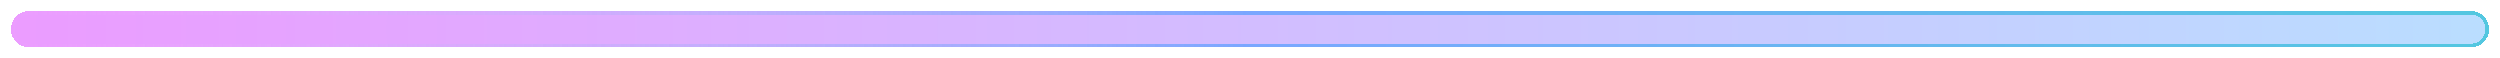
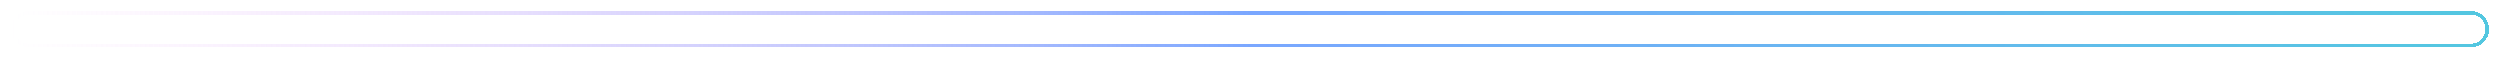
<svg xmlns="http://www.w3.org/2000/svg" width="686" height="16" viewBox="0 0 686 16" fill="none">
  <g filter="url(#filter0_d_82_95)">
-     <path d="M3 8C3 5.239 5.239 3 8 3H678C680.761 3 683 5.239 683 8C683 10.761 680.761 13 678 13H8C5.239 13 3 10.761 3 8Z" fill="url(#paint0_linear_82_95)" shape-rendering="crispEdges" />
    <path d="M3.5 8C3.5 5.515 5.515 3.5 8 3.5H678C680.485 3.5 682.5 5.515 682.5 8C682.5 10.485 680.485 12.5 678 12.5H8C5.515 12.5 3.5 10.485 3.5 8Z" stroke="url(#paint1_linear_82_95)" shape-rendering="crispEdges" />
  </g>
  <defs>
    <filter id="filter0_d_82_95" x="0" y="0" width="686" height="16" filterUnits="userSpaceOnUse" color-interpolation-filters="sRGB">
      <feFlood flood-opacity="0" result="BackgroundImageFix" />
      <feColorMatrix in="SourceAlpha" type="matrix" values="0 0 0 0 0 0 0 0 0 0 0 0 0 0 0 0 0 0 127 0" result="hardAlpha" />
      <feOffset />
      <feGaussianBlur stdDeviation="1.5" />
      <feComposite in2="hardAlpha" operator="out" />
      <feColorMatrix type="matrix" values="0 0 0 0 1 0 0 0 0 1 0 0 0 0 1 0 0 0 0.5 0" />
      <feBlend mode="normal" in2="BackgroundImageFix" result="effect1_dropShadow_82_95" />
      <feBlend mode="normal" in="SourceGraphic" in2="effect1_dropShadow_82_95" result="shape" />
    </filter>
    <linearGradient id="paint0_linear_82_95" x1="3" y1="8" x2="683" y2="8" gradientUnits="userSpaceOnUse">
      <stop stop-color="#D83AFF" stop-opacity="0.5" />
      <stop offset="1" stop-color="#75BDFF" stop-opacity="0.5" />
    </linearGradient>
    <linearGradient id="paint1_linear_82_95" x1="3" y1="8" x2="683" y2="8" gradientUnits="userSpaceOnUse">
      <stop stop-color="#F6B5F8" stop-opacity="0" />
      <stop offset="0.5" stop-color="#7AA7FF" />
      <stop offset="1" stop-color="#53C7E0" />
    </linearGradient>
  </defs>
</svg>